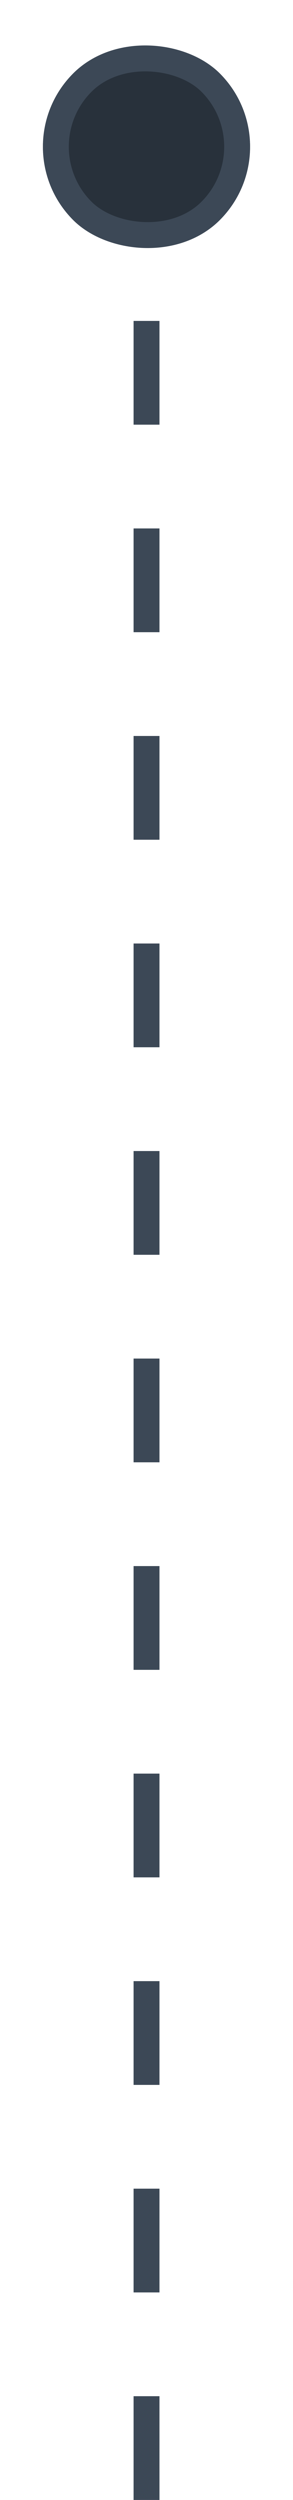
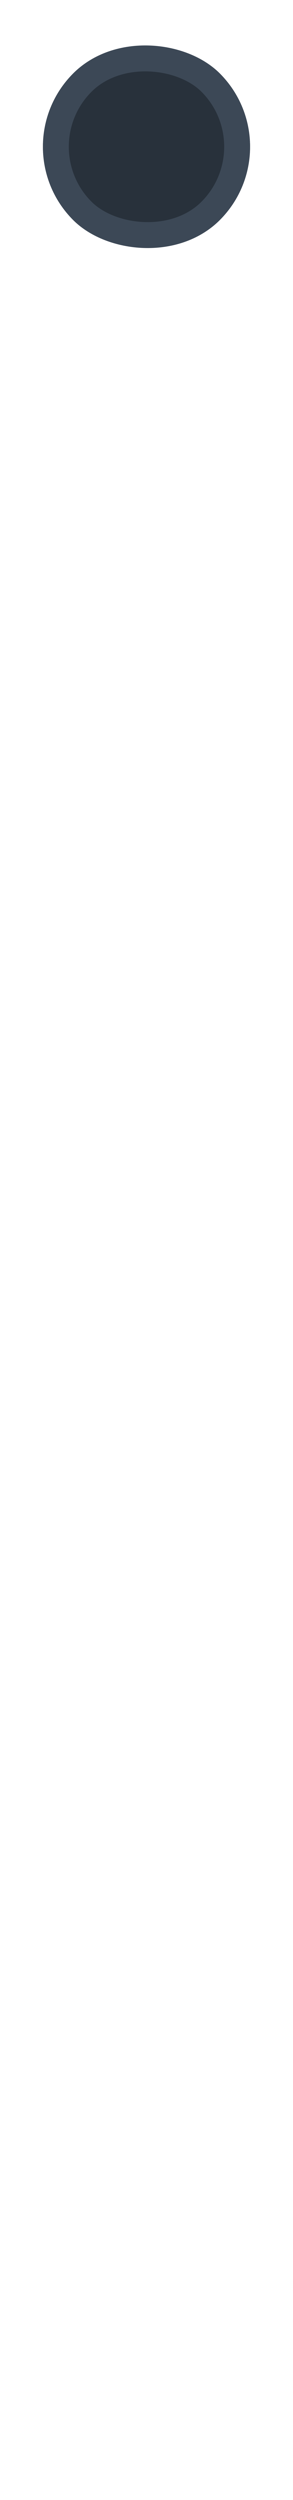
<svg xmlns="http://www.w3.org/2000/svg" width="11.314" height="96.371" viewBox="0 0 11.314 96.371">
  <g id="Group_2709" data-name="Group 2709" transform="translate(-880.456 -536.803)">
-     <path id="Path_670" data-name="Path 670" d="M-4591.16-14309.187h88.479" transform="translate(15195.301 -3957.986) rotate(-90)" fill="none" stroke="#3c4856" stroke-width="1" stroke-dasharray="4 4" />
    <g id="Rectangle_1952" data-name="Rectangle 1952" transform="translate(880.456 542.46) rotate(-45)" fill="#28313b" stroke="#3c4856" stroke-width="1">
      <rect width="8" height="8" rx="4" stroke="none" />
      <rect x="0.5" y="0.5" width="7" height="7" rx="3.5" fill="none" />
    </g>
  </g>
</svg>